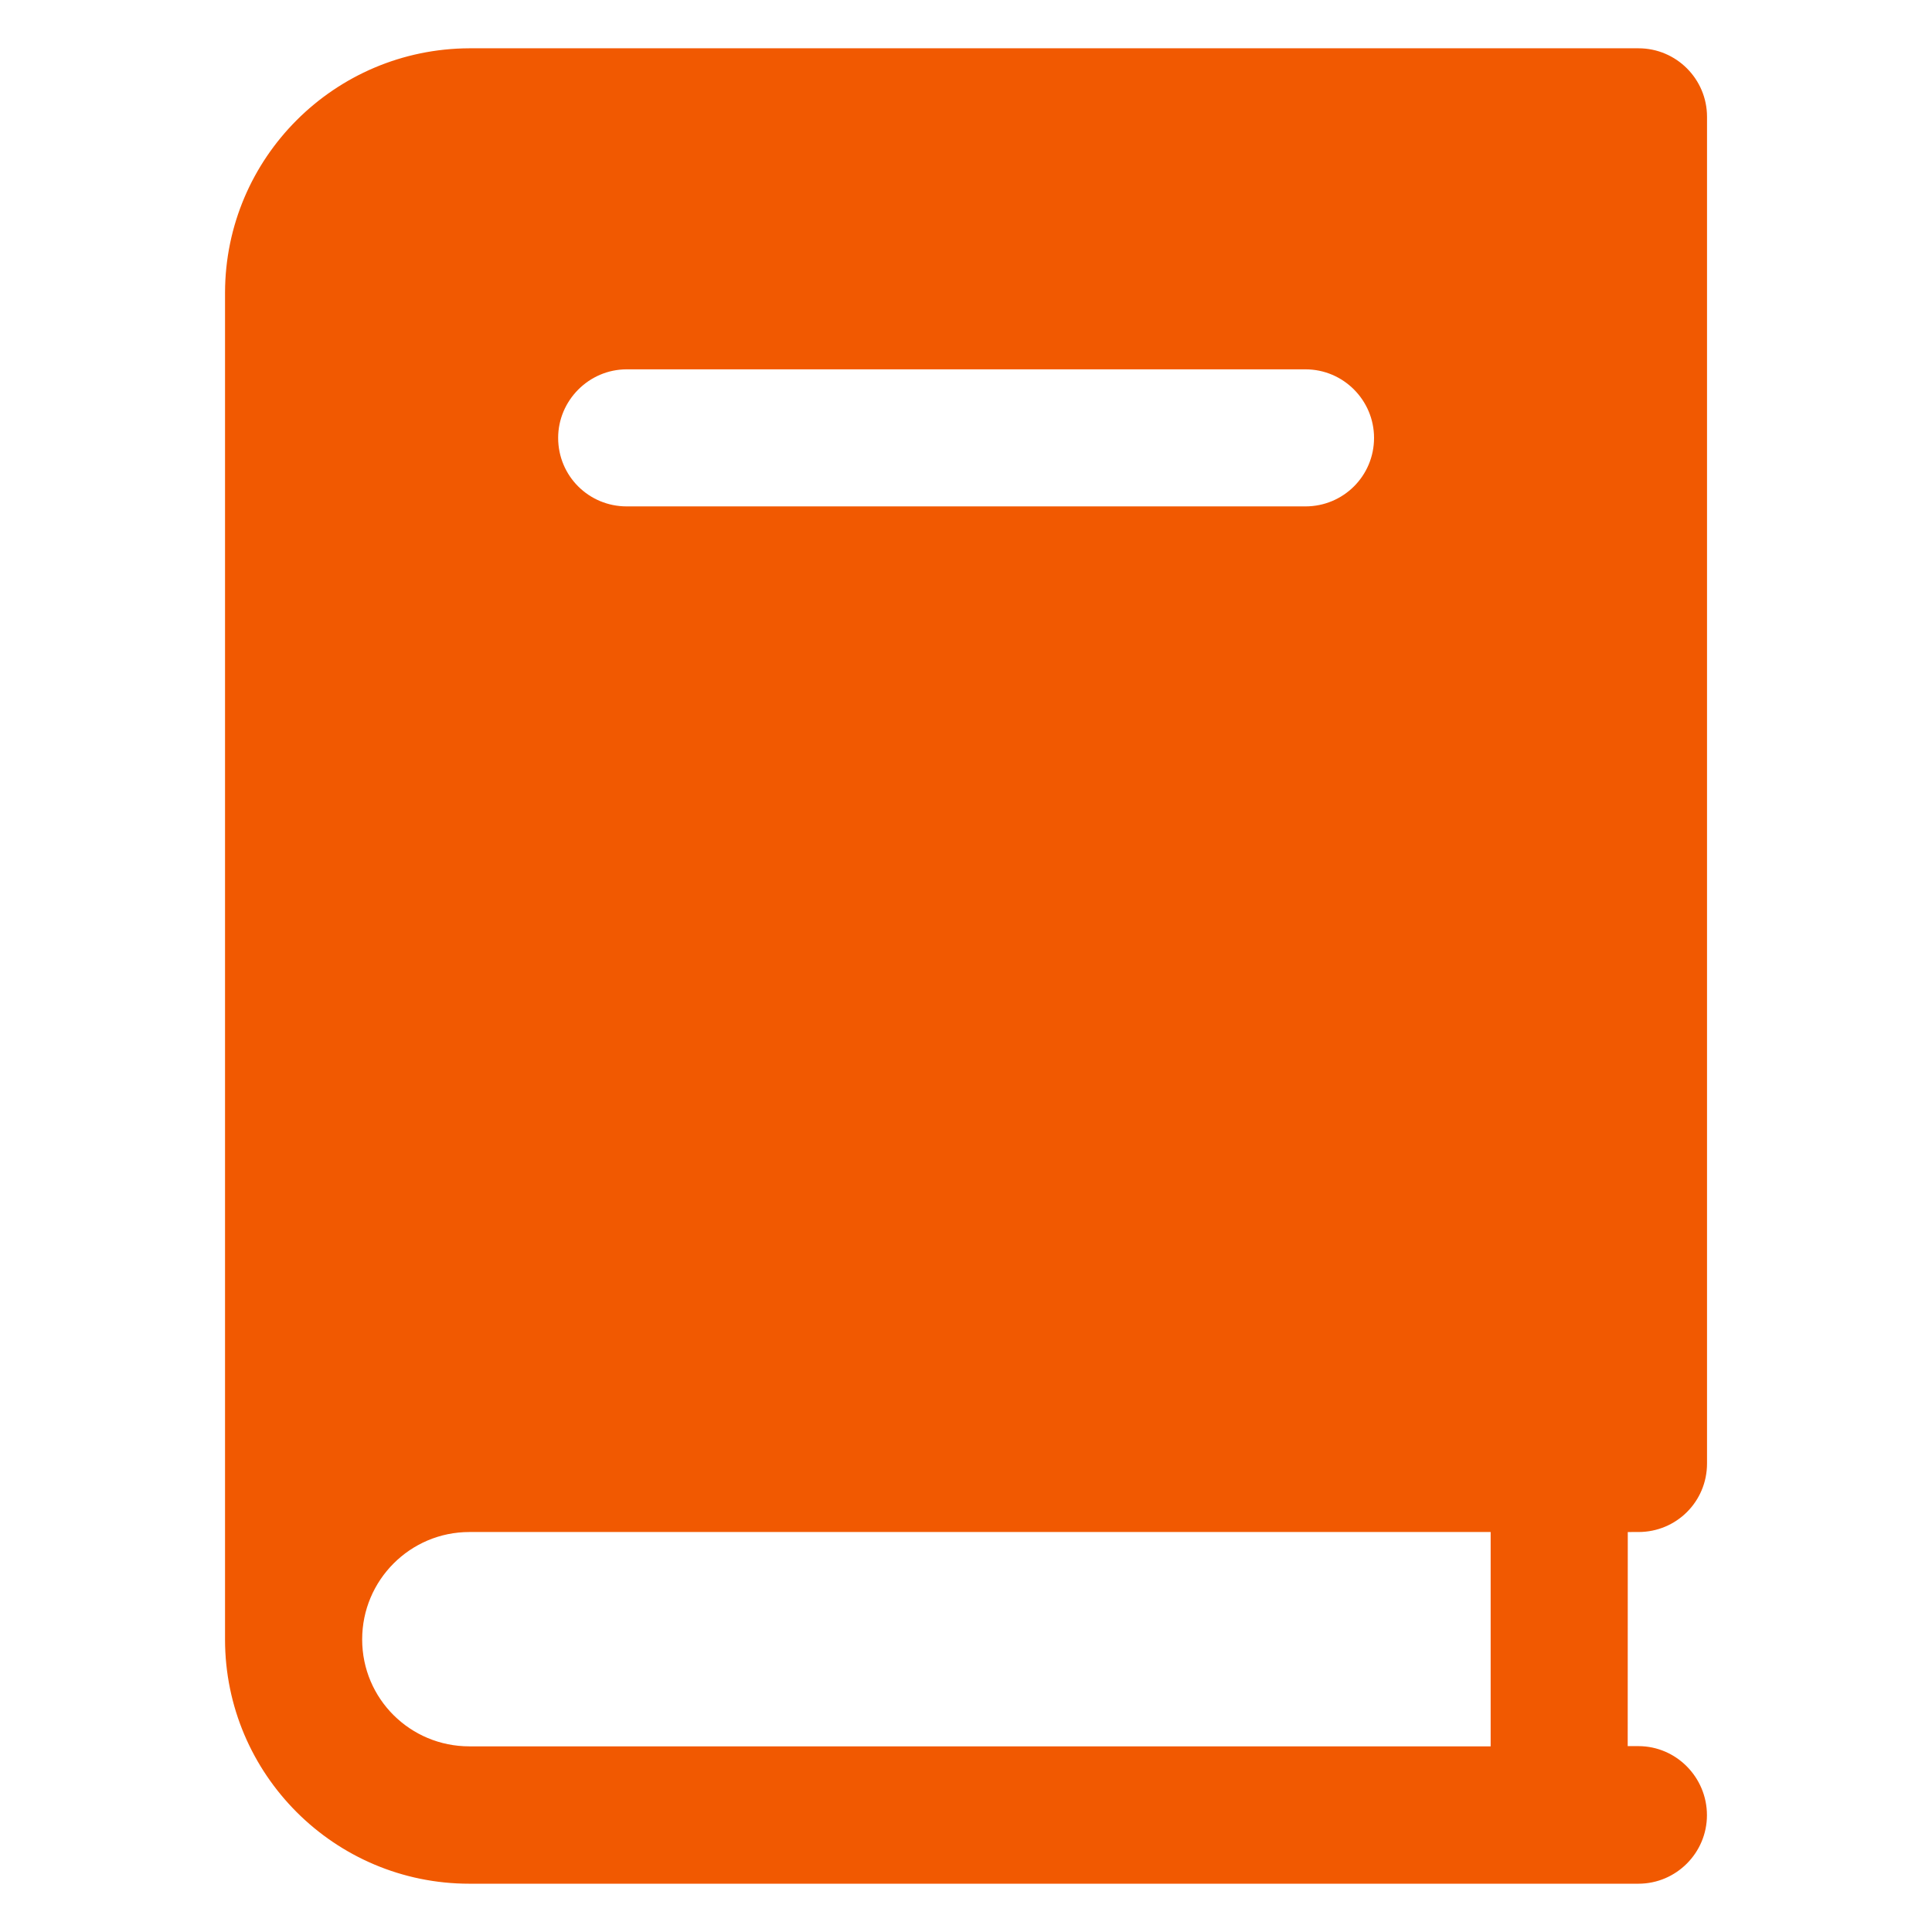
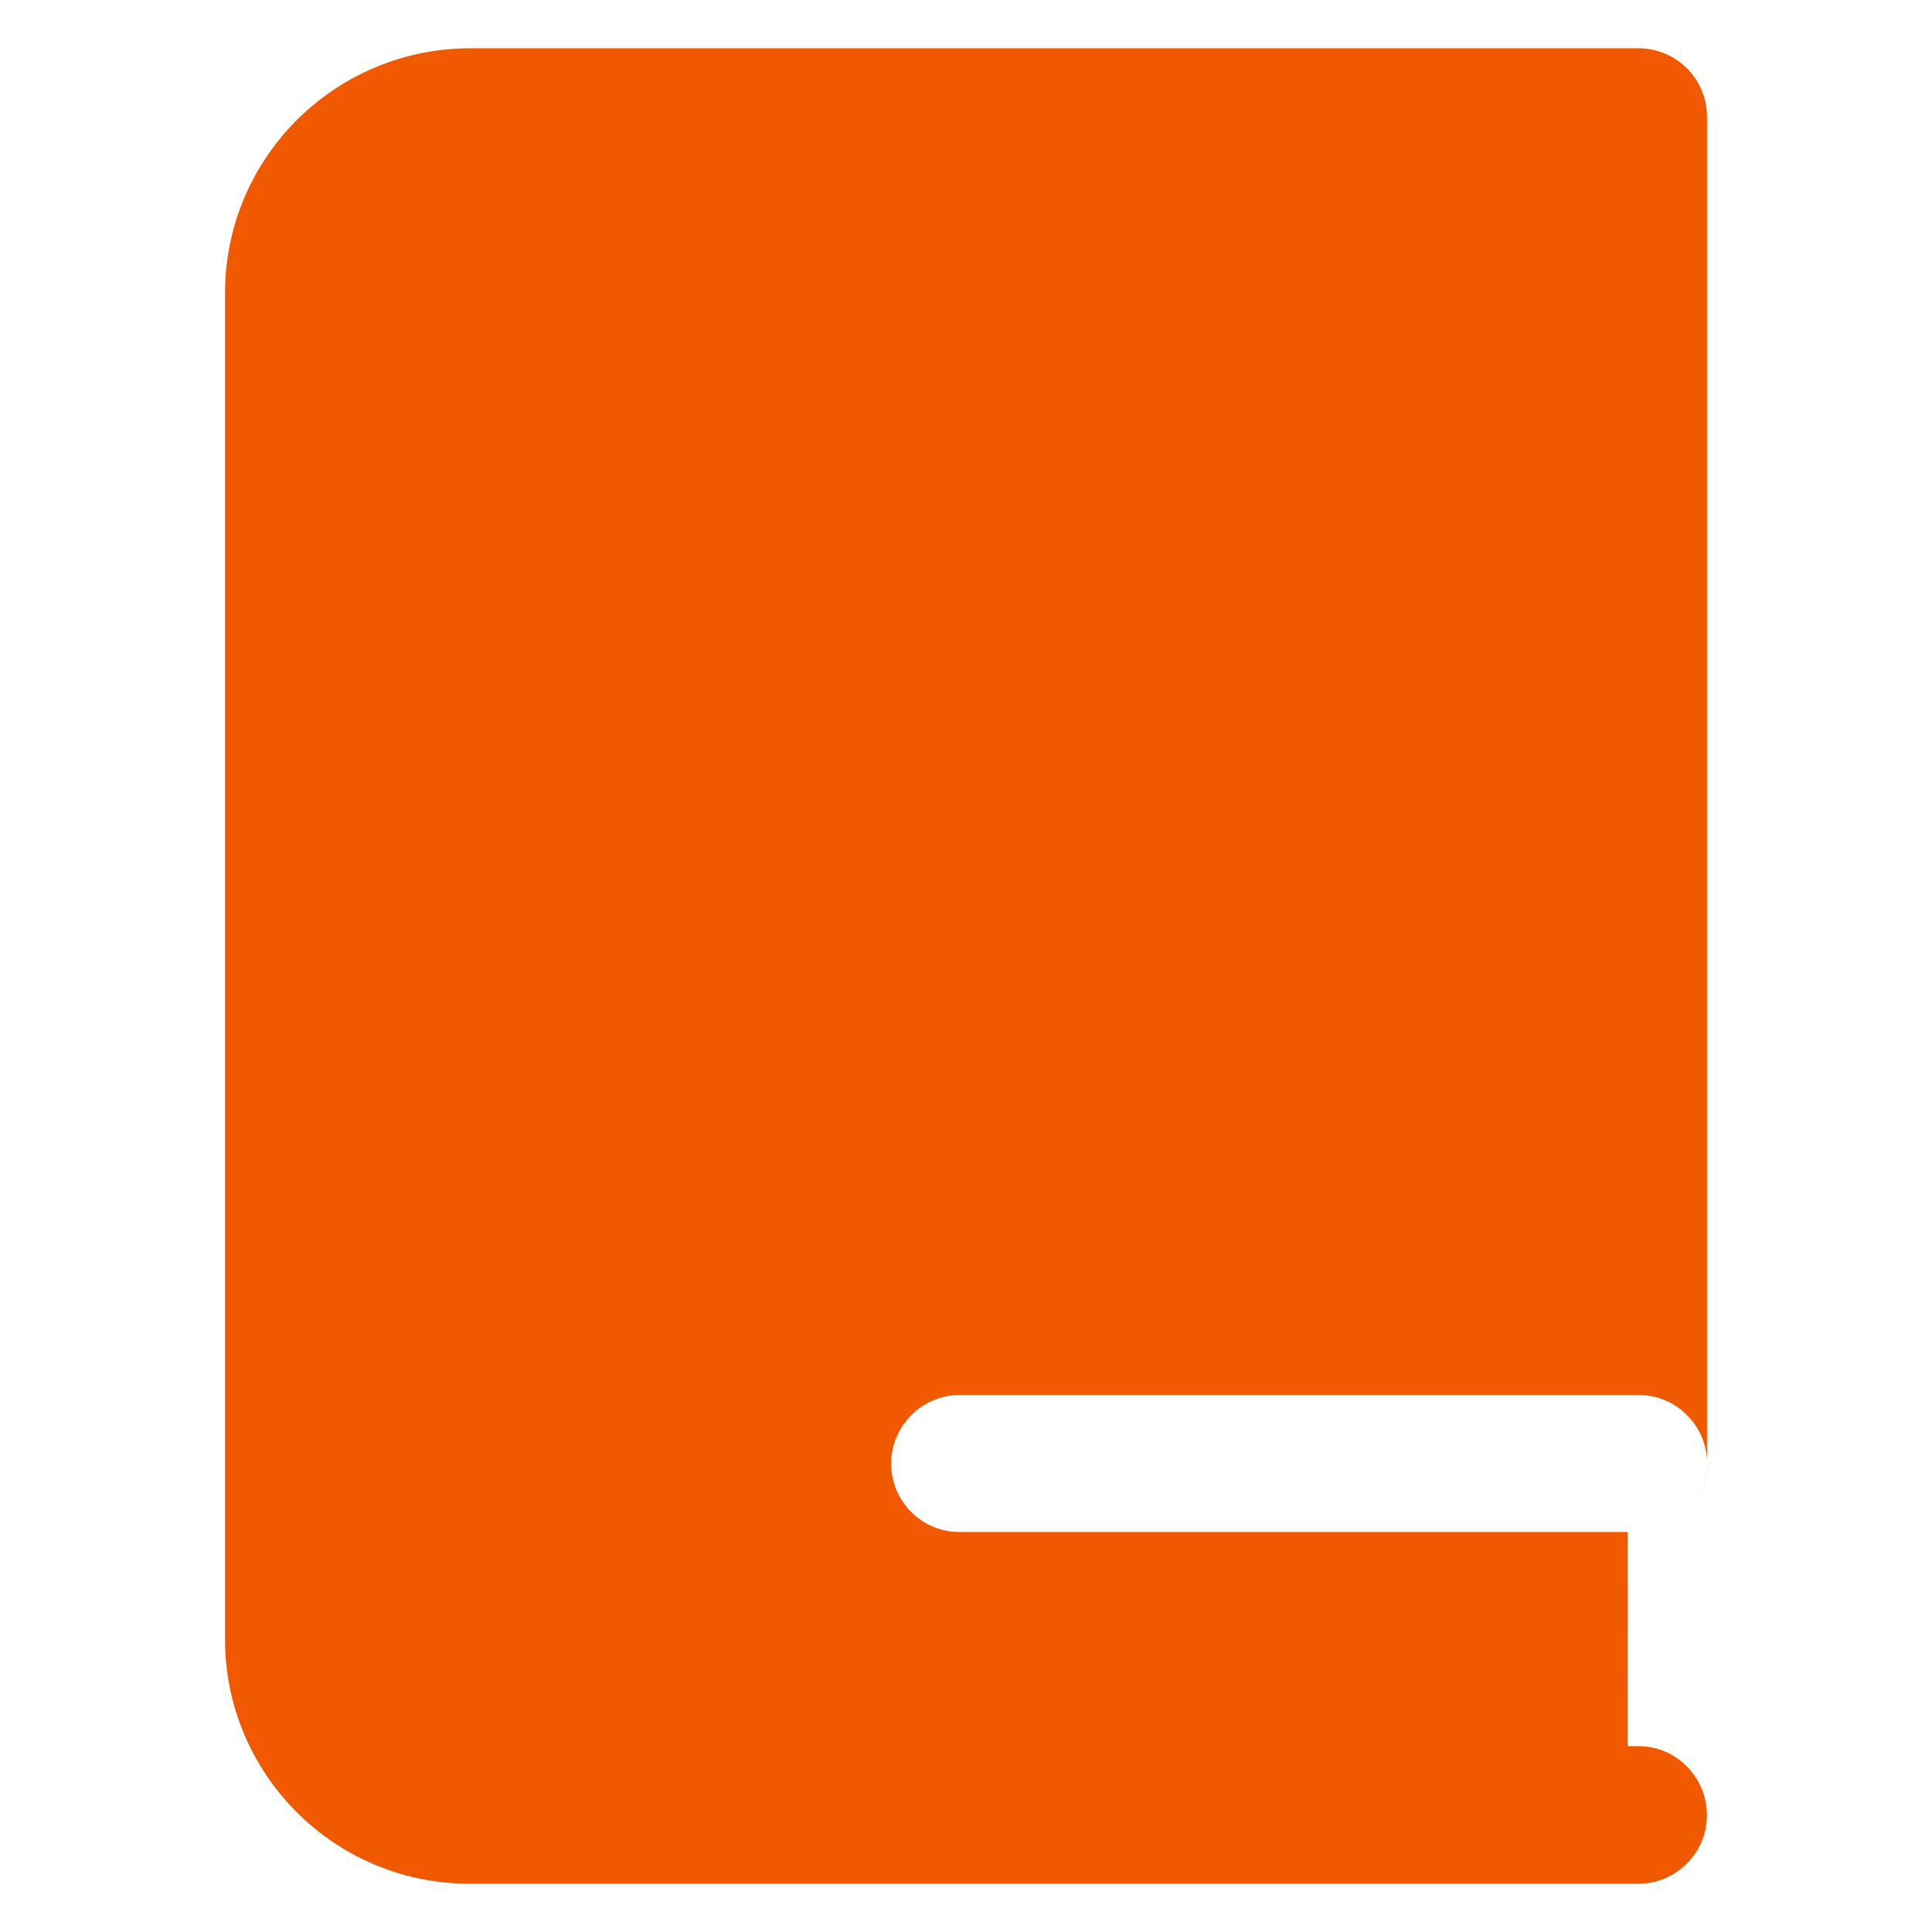
<svg xmlns="http://www.w3.org/2000/svg" width="1200pt" height="1200pt" version="1.1" viewBox="0 0 1200 1200">
-   <path d="m1017.7 951.56c23.531 0 42.562-18.891 42.562-42.562v-836.44c0-23.484-19.078-42.562-42.562-42.562h-726.19c-83.719 0.328-151.55 68.016-151.74 151.74v836.58c0.047 83.672 68.016 151.69 151.74 151.69h726.14c23.531 0 42.562-19.219 42.562-42.562 0-23.531-19.078-42.891-42.562-42.891h-6.656l0.047-132.98zm-206.86-637.03h-421.6c-23.531 0-42.562-18.891-42.562-42.562 0-23.203 19.078-42.562 42.562-42.562h421.64c23.531 0 42.562 19.219 42.562 42.562 0 23.672-19.078 42.562-42.609 42.562zm115.03 770.16h-634.36c-36.703 0-66.562-29.531-66.562-66.422 0-36.844 29.859-66.703 66.562-66.703h634.36z" fill="#f15901" />
+   <path d="m1017.7 951.56c23.531 0 42.562-18.891 42.562-42.562v-836.44c0-23.484-19.078-42.562-42.562-42.562h-726.19c-83.719 0.328-151.55 68.016-151.74 151.74v836.58c0.047 83.672 68.016 151.69 151.74 151.69h726.14c23.531 0 42.562-19.219 42.562-42.562 0-23.531-19.078-42.891-42.562-42.891h-6.656l0.047-132.98zh-421.6c-23.531 0-42.562-18.891-42.562-42.562 0-23.203 19.078-42.562 42.562-42.562h421.64c23.531 0 42.562 19.219 42.562 42.562 0 23.672-19.078 42.562-42.609 42.562zm115.03 770.16h-634.36c-36.703 0-66.562-29.531-66.562-66.422 0-36.844 29.859-66.703 66.562-66.703h634.36z" fill="#f15901" />
</svg>